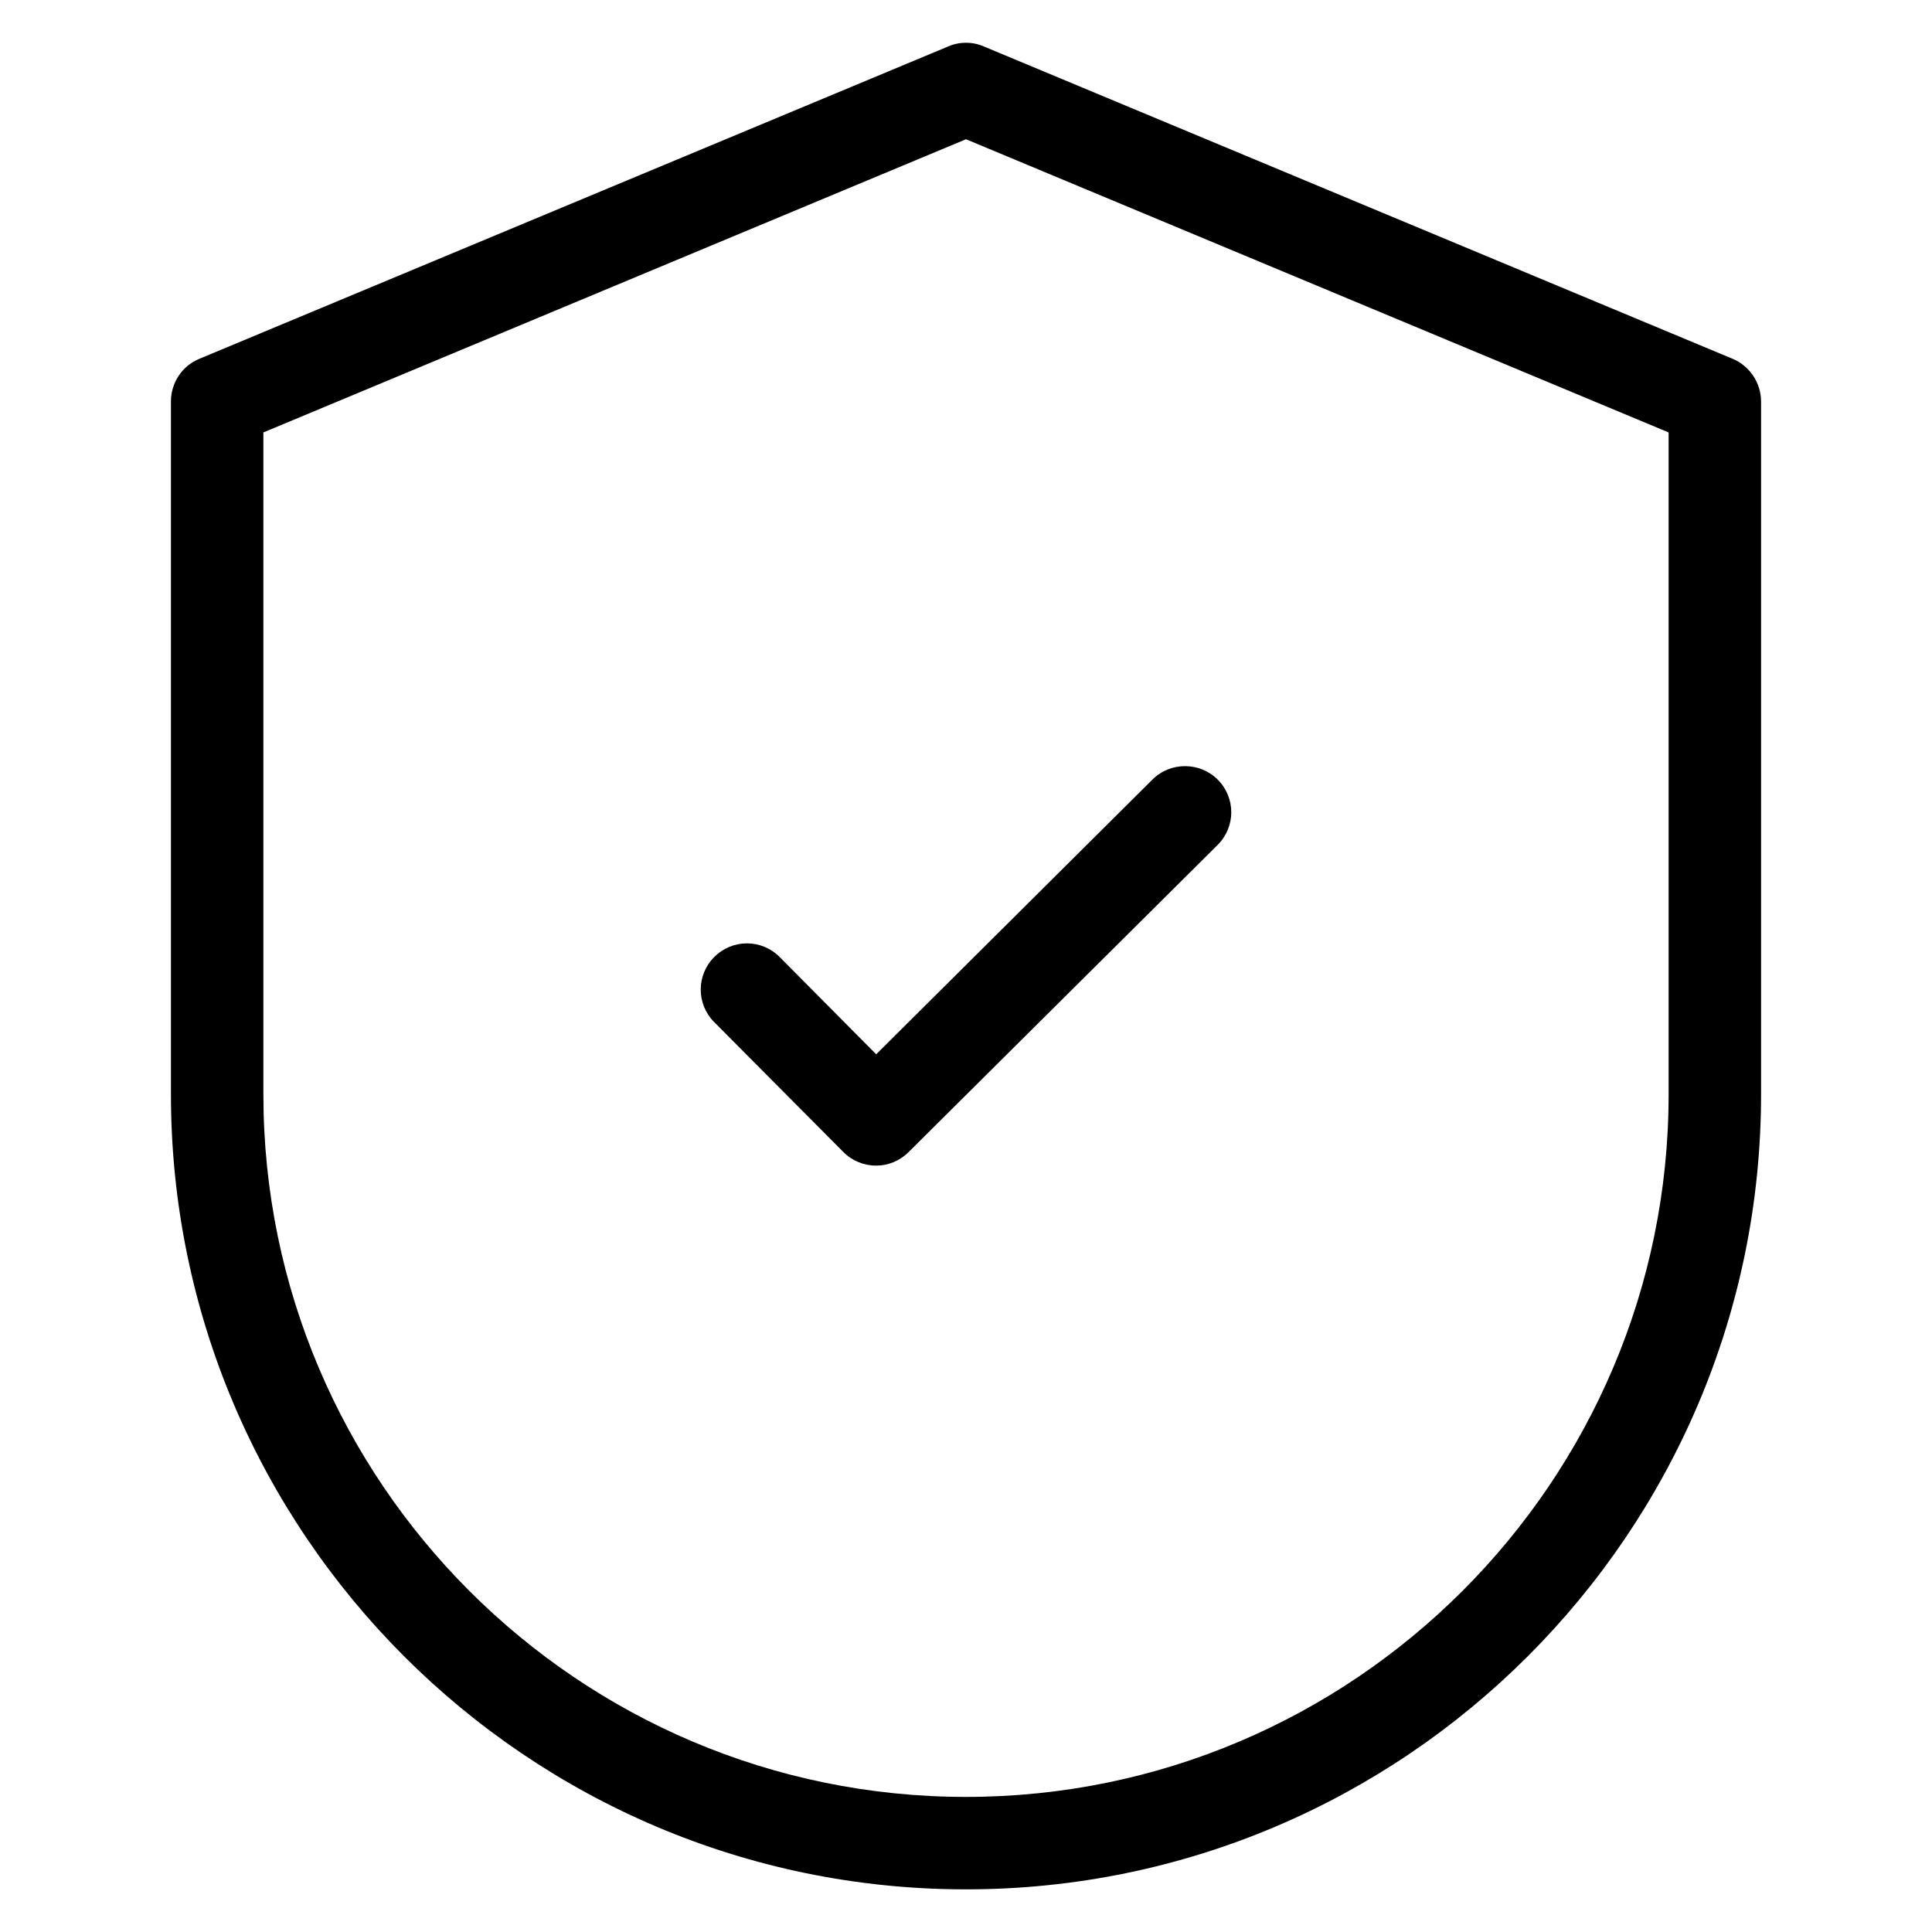
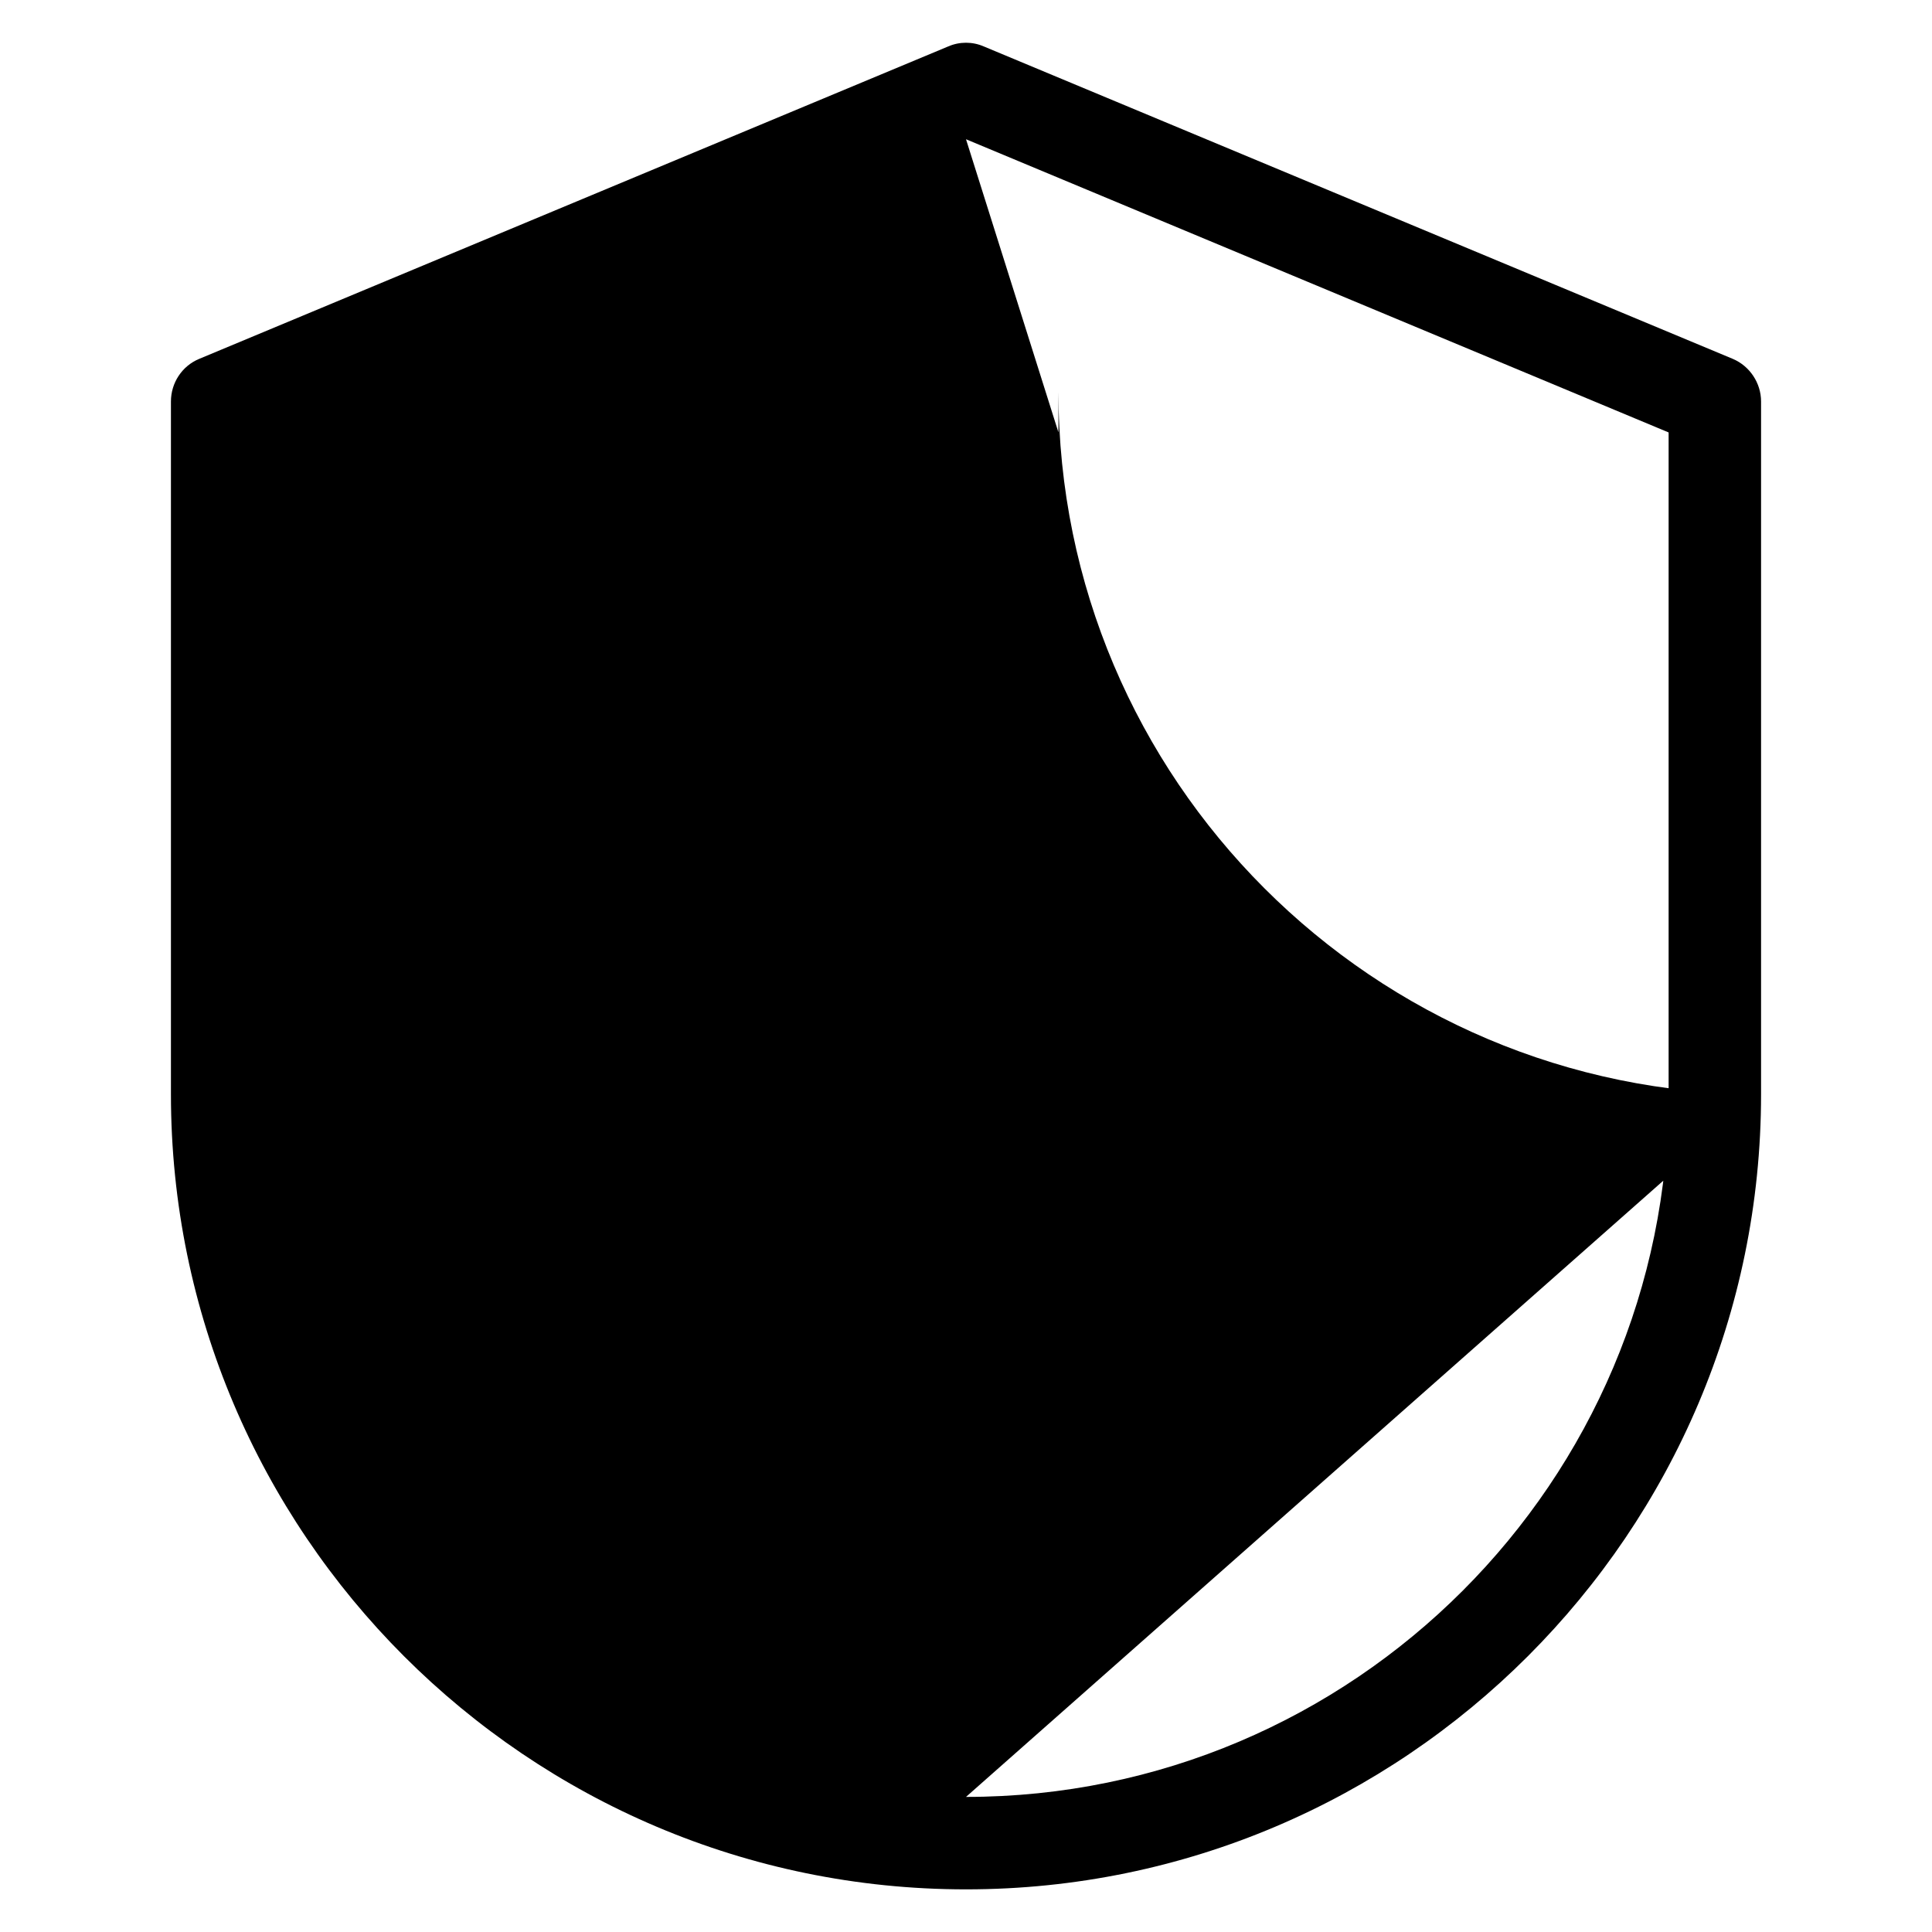
<svg xmlns="http://www.w3.org/2000/svg" version="1.1" id="Artwork" x="0px" y="0px" viewBox="0 0 512 512" enable-background="new 0 0 512 512" xml:space="preserve">
  <g>
-     <path d="M305.4,206.6l-73.2,72.8l-25.6-25.8c-4.8-4.8-12.5-4.8-17.3,0c-4.8,4.8-4.8,12.5,0,17.3l34.2,34.4c2.4,2.4,5.5,3.6,8.7,3.6   c3.1,0,6.2-1.2,8.6-3.6l81.9-81.4c4.8-4.8,4.8-12.5,0-17.3C318,201.9,310.2,201.8,305.4,206.6z" />
-     <path d="M466.7,290V106.4c0-4.9-3-9.4-7.5-11.3L260.7,12.3c-3-1.3-6.4-1.3-9.4,0L52.8,95.1c-4.6,1.9-7.5,6.4-7.5,11.3V290   c0,116.2,94.5,210.7,210.7,210.7S466.7,406.1,466.7,290z M256,476.2c-102.7,0-186.2-83.5-186.2-186.2V114.6L256,36.9l186.2,77.7   V290C442.2,392.6,358.7,476.2,256,476.2z" />
+     <path d="M466.7,290V106.4c0-4.9-3-9.4-7.5-11.3L260.7,12.3c-3-1.3-6.4-1.3-9.4,0L52.8,95.1c-4.6,1.9-7.5,6.4-7.5,11.3V290   c0,116.2,94.5,210.7,210.7,210.7S466.7,406.1,466.7,290z c-102.7,0-186.2-83.5-186.2-186.2V114.6L256,36.9l186.2,77.7   V290C442.2,392.6,358.7,476.2,256,476.2z" />
  </g>
</svg>